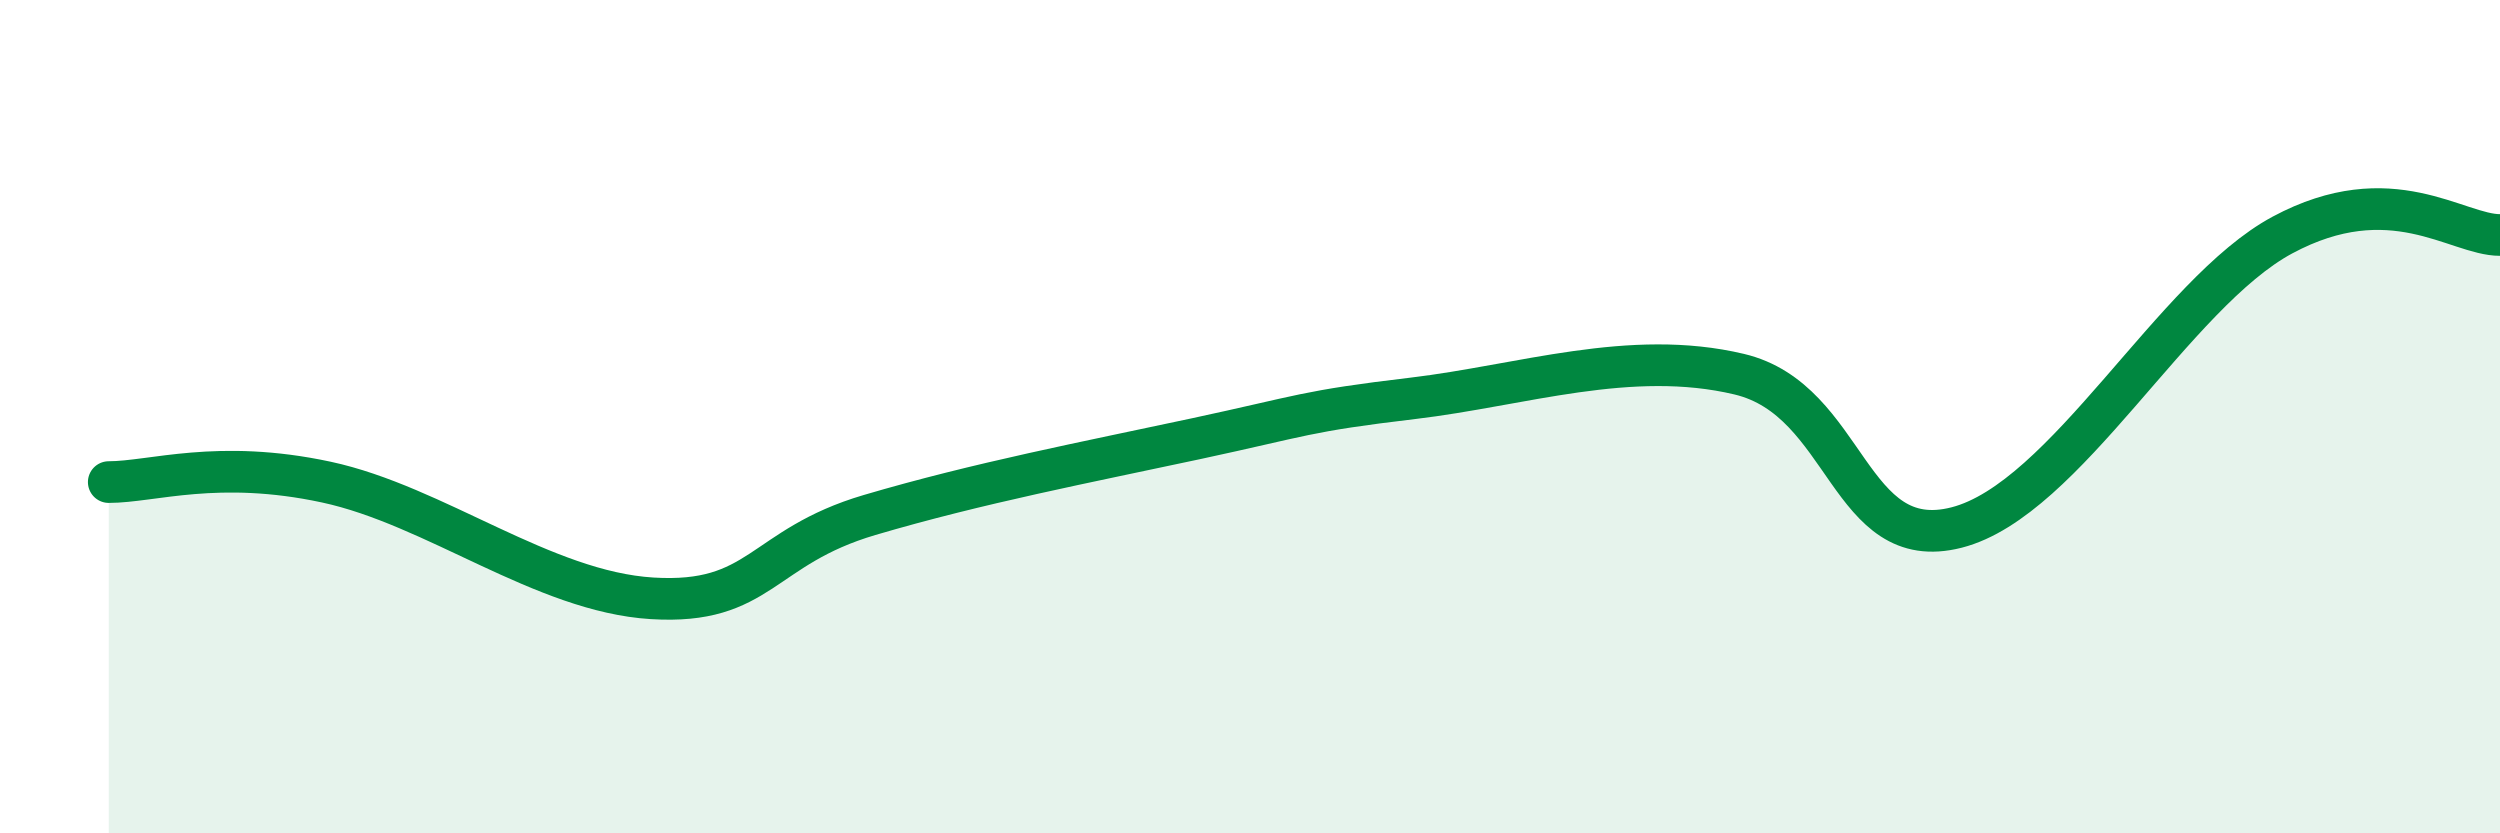
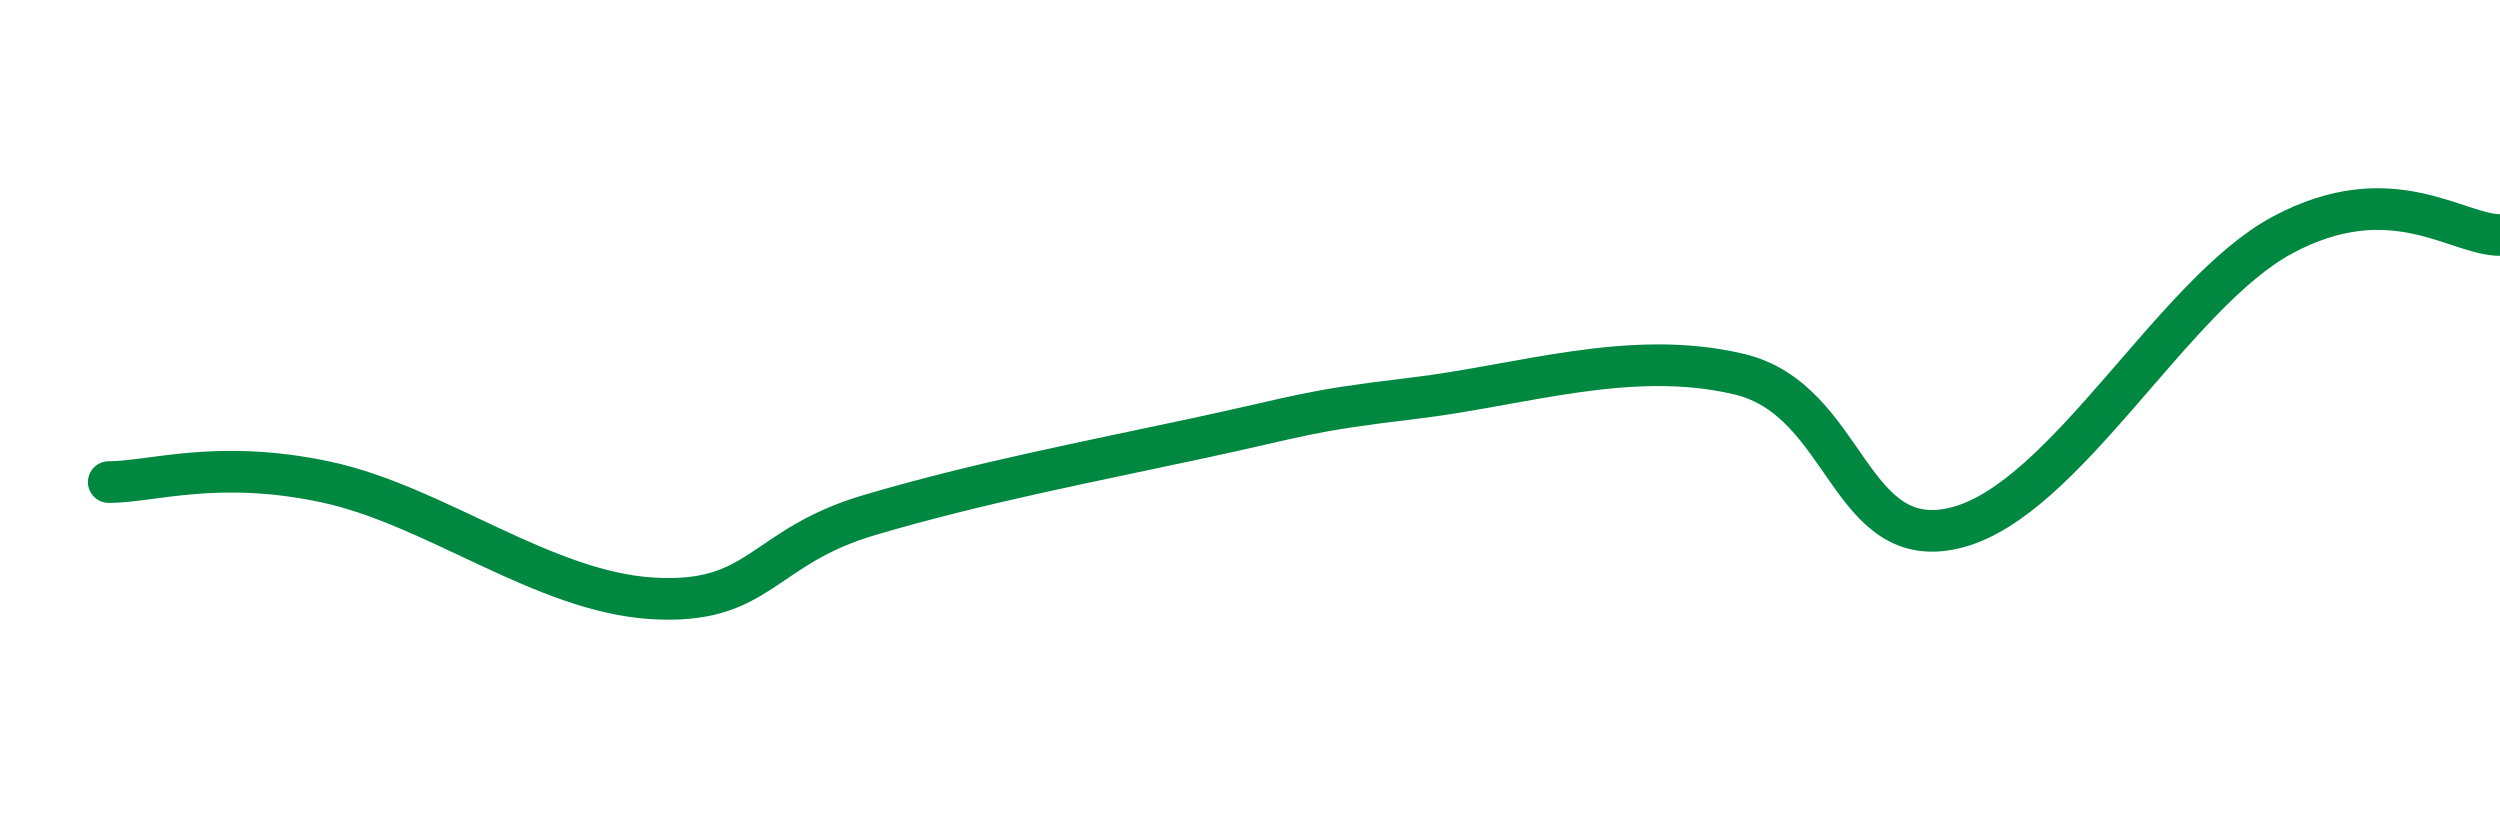
<svg xmlns="http://www.w3.org/2000/svg" width="60" height="20" viewBox="0 0 60 20">
-   <path d="M 2.61,11.57 C 3.65,11.57 5.22,11.01 7.83,11.57 C 10.44,12.13 13.04,14.2 15.65,14.36 C 18.26,14.52 18.26,13.13 20.87,12.36 C 23.48,11.59 26.09,11.09 28.7,10.53 C 31.31,9.97 31.3,9.87 33.91,9.56 C 36.52,9.25 39.13,8.36 41.74,8.98 C 44.35,9.6 44.35,13.33 46.96,12.66 C 49.57,11.99 52.17,7.04 54.78,5.64 C 57.39,4.24 58.96,5.64 60,5.64L60 20L2.61 20Z" fill="#008740" opacity="0.1" stroke-linecap="round" stroke-linejoin="round" />
  <path d="M 2.61,11.57 C 3.65,11.57 5.22,11.01 7.83,11.57 C 10.44,12.13 13.04,14.2 15.65,14.36 C 18.26,14.52 18.26,13.13 20.87,12.36 C 23.48,11.59 26.09,11.09 28.7,10.53 C 31.31,9.97 31.3,9.87 33.91,9.56 C 36.52,9.25 39.13,8.36 41.74,8.98 C 44.35,9.6 44.35,13.33 46.96,12.66 C 49.57,11.99 52.17,7.04 54.78,5.64 C 57.39,4.24 58.96,5.64 60,5.64" stroke="#008740" stroke-width="1" fill="none" stroke-linecap="round" stroke-linejoin="round" />
</svg>